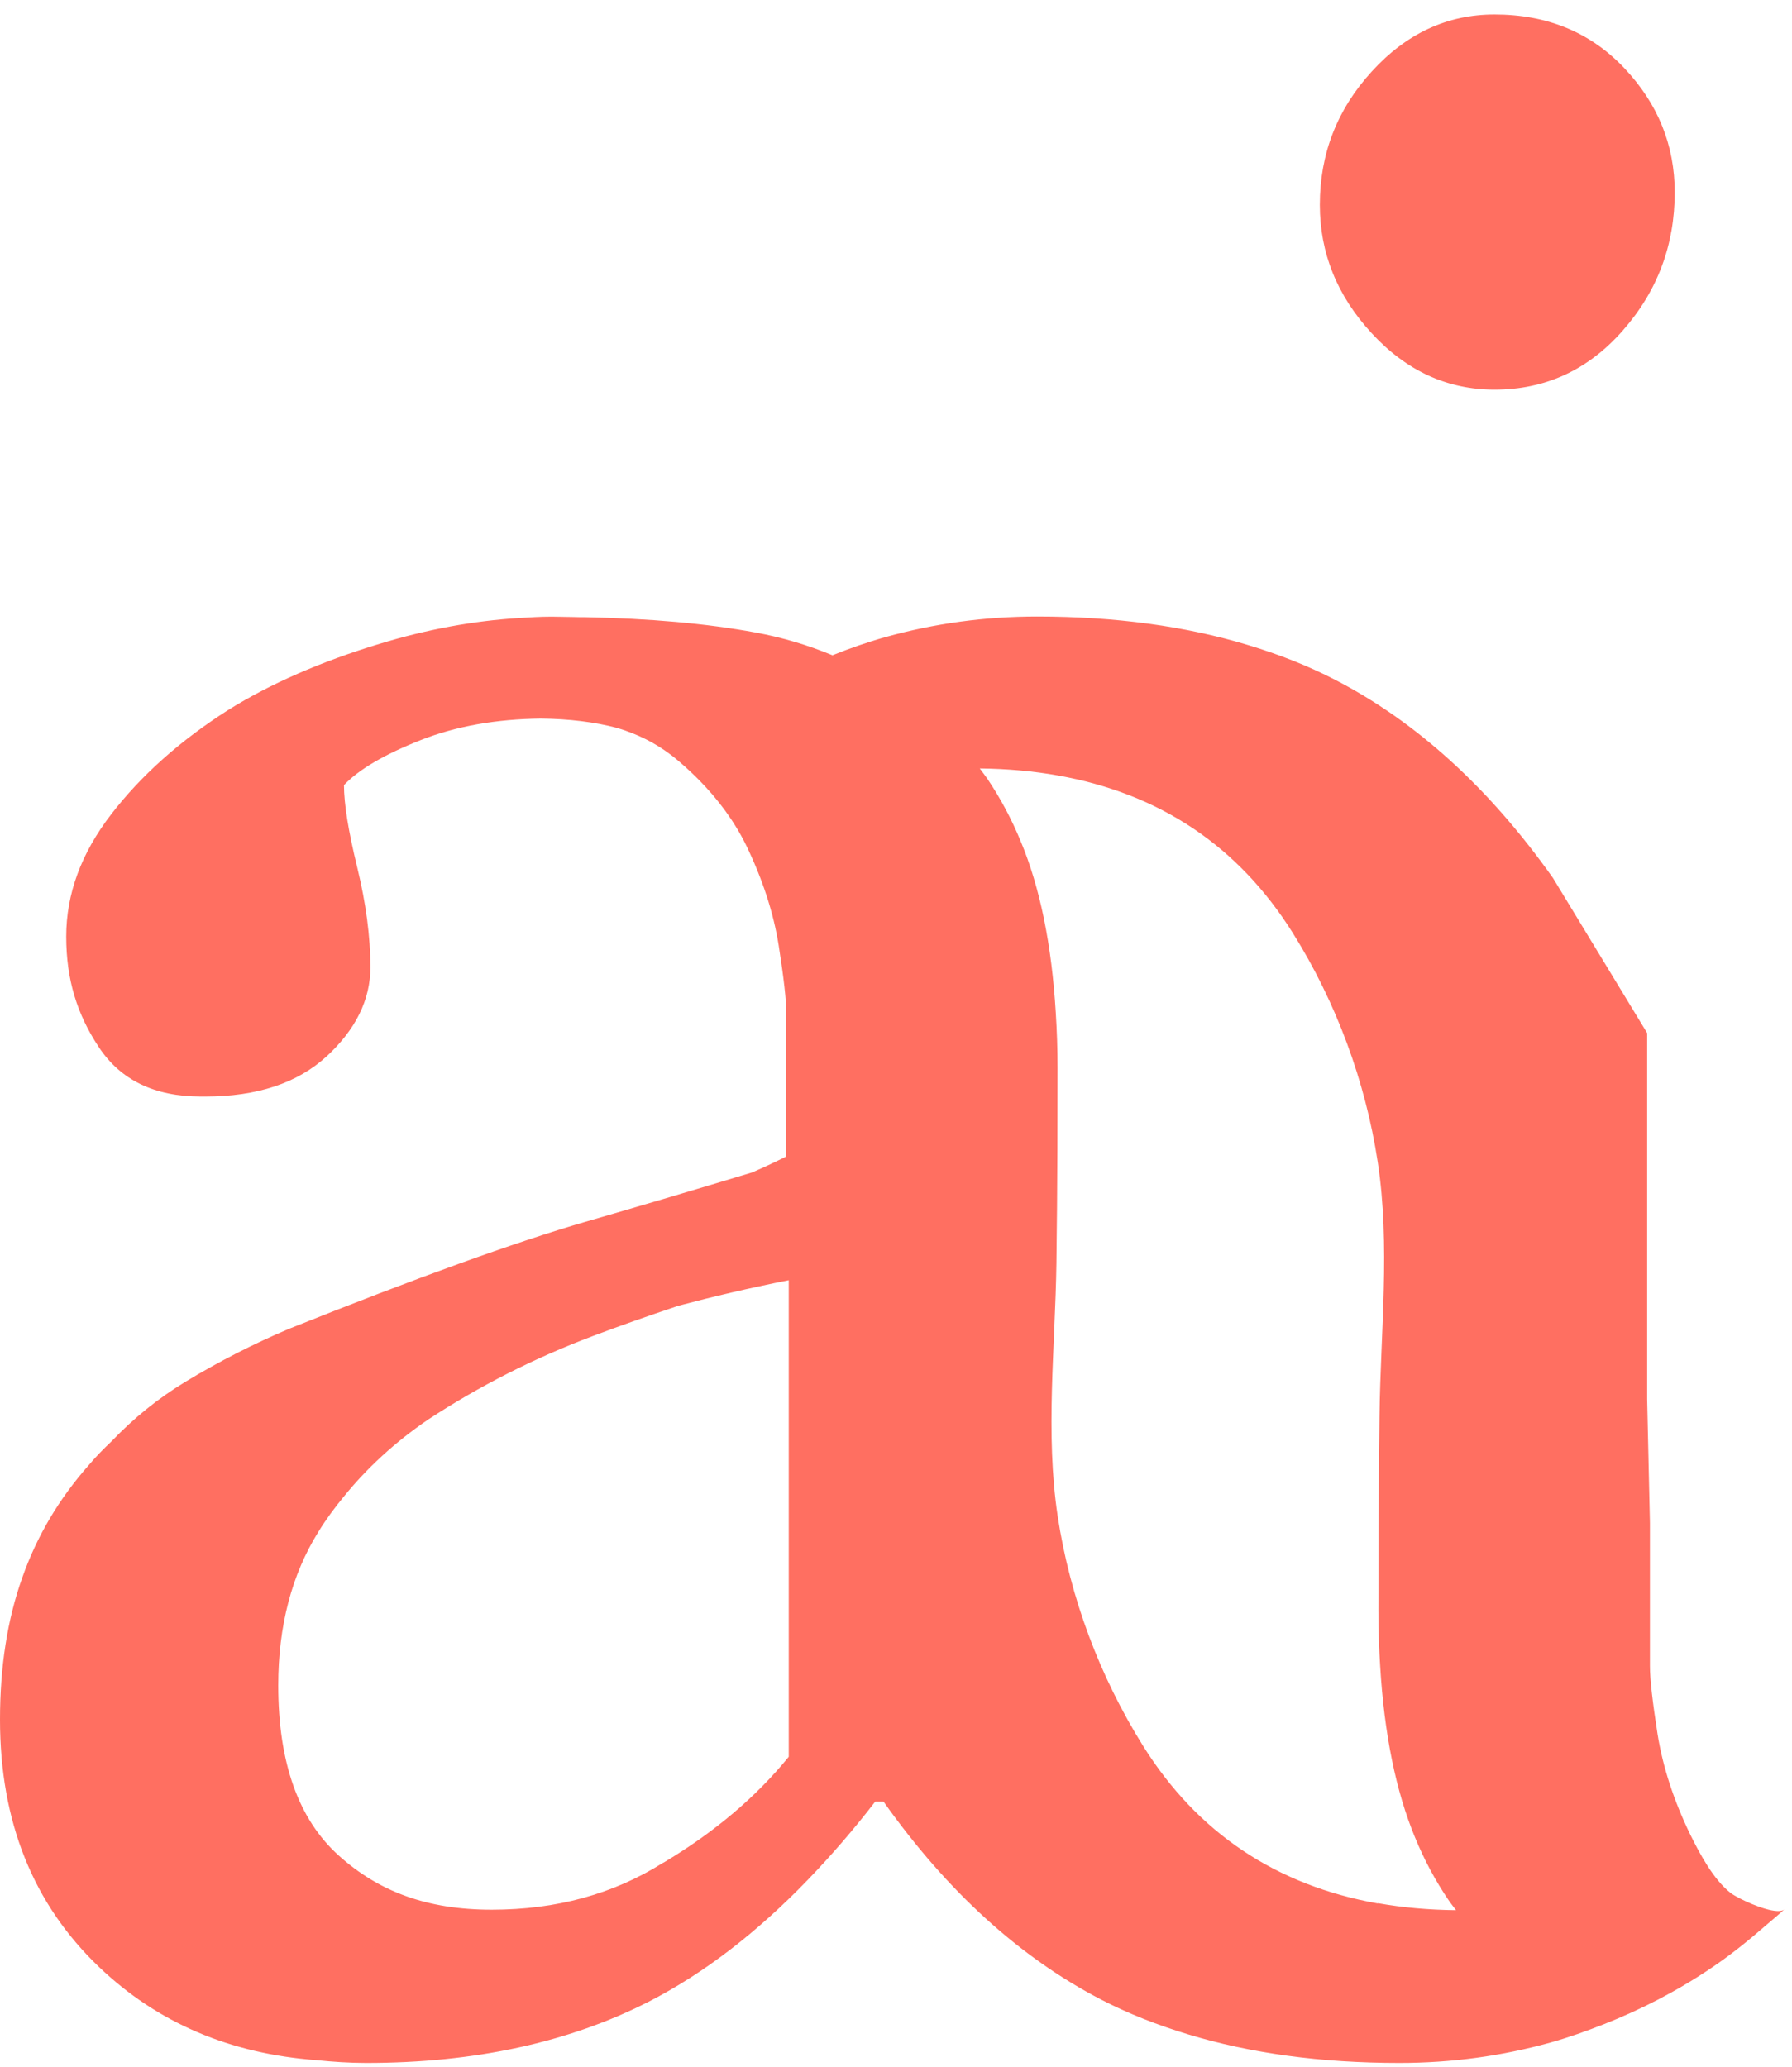
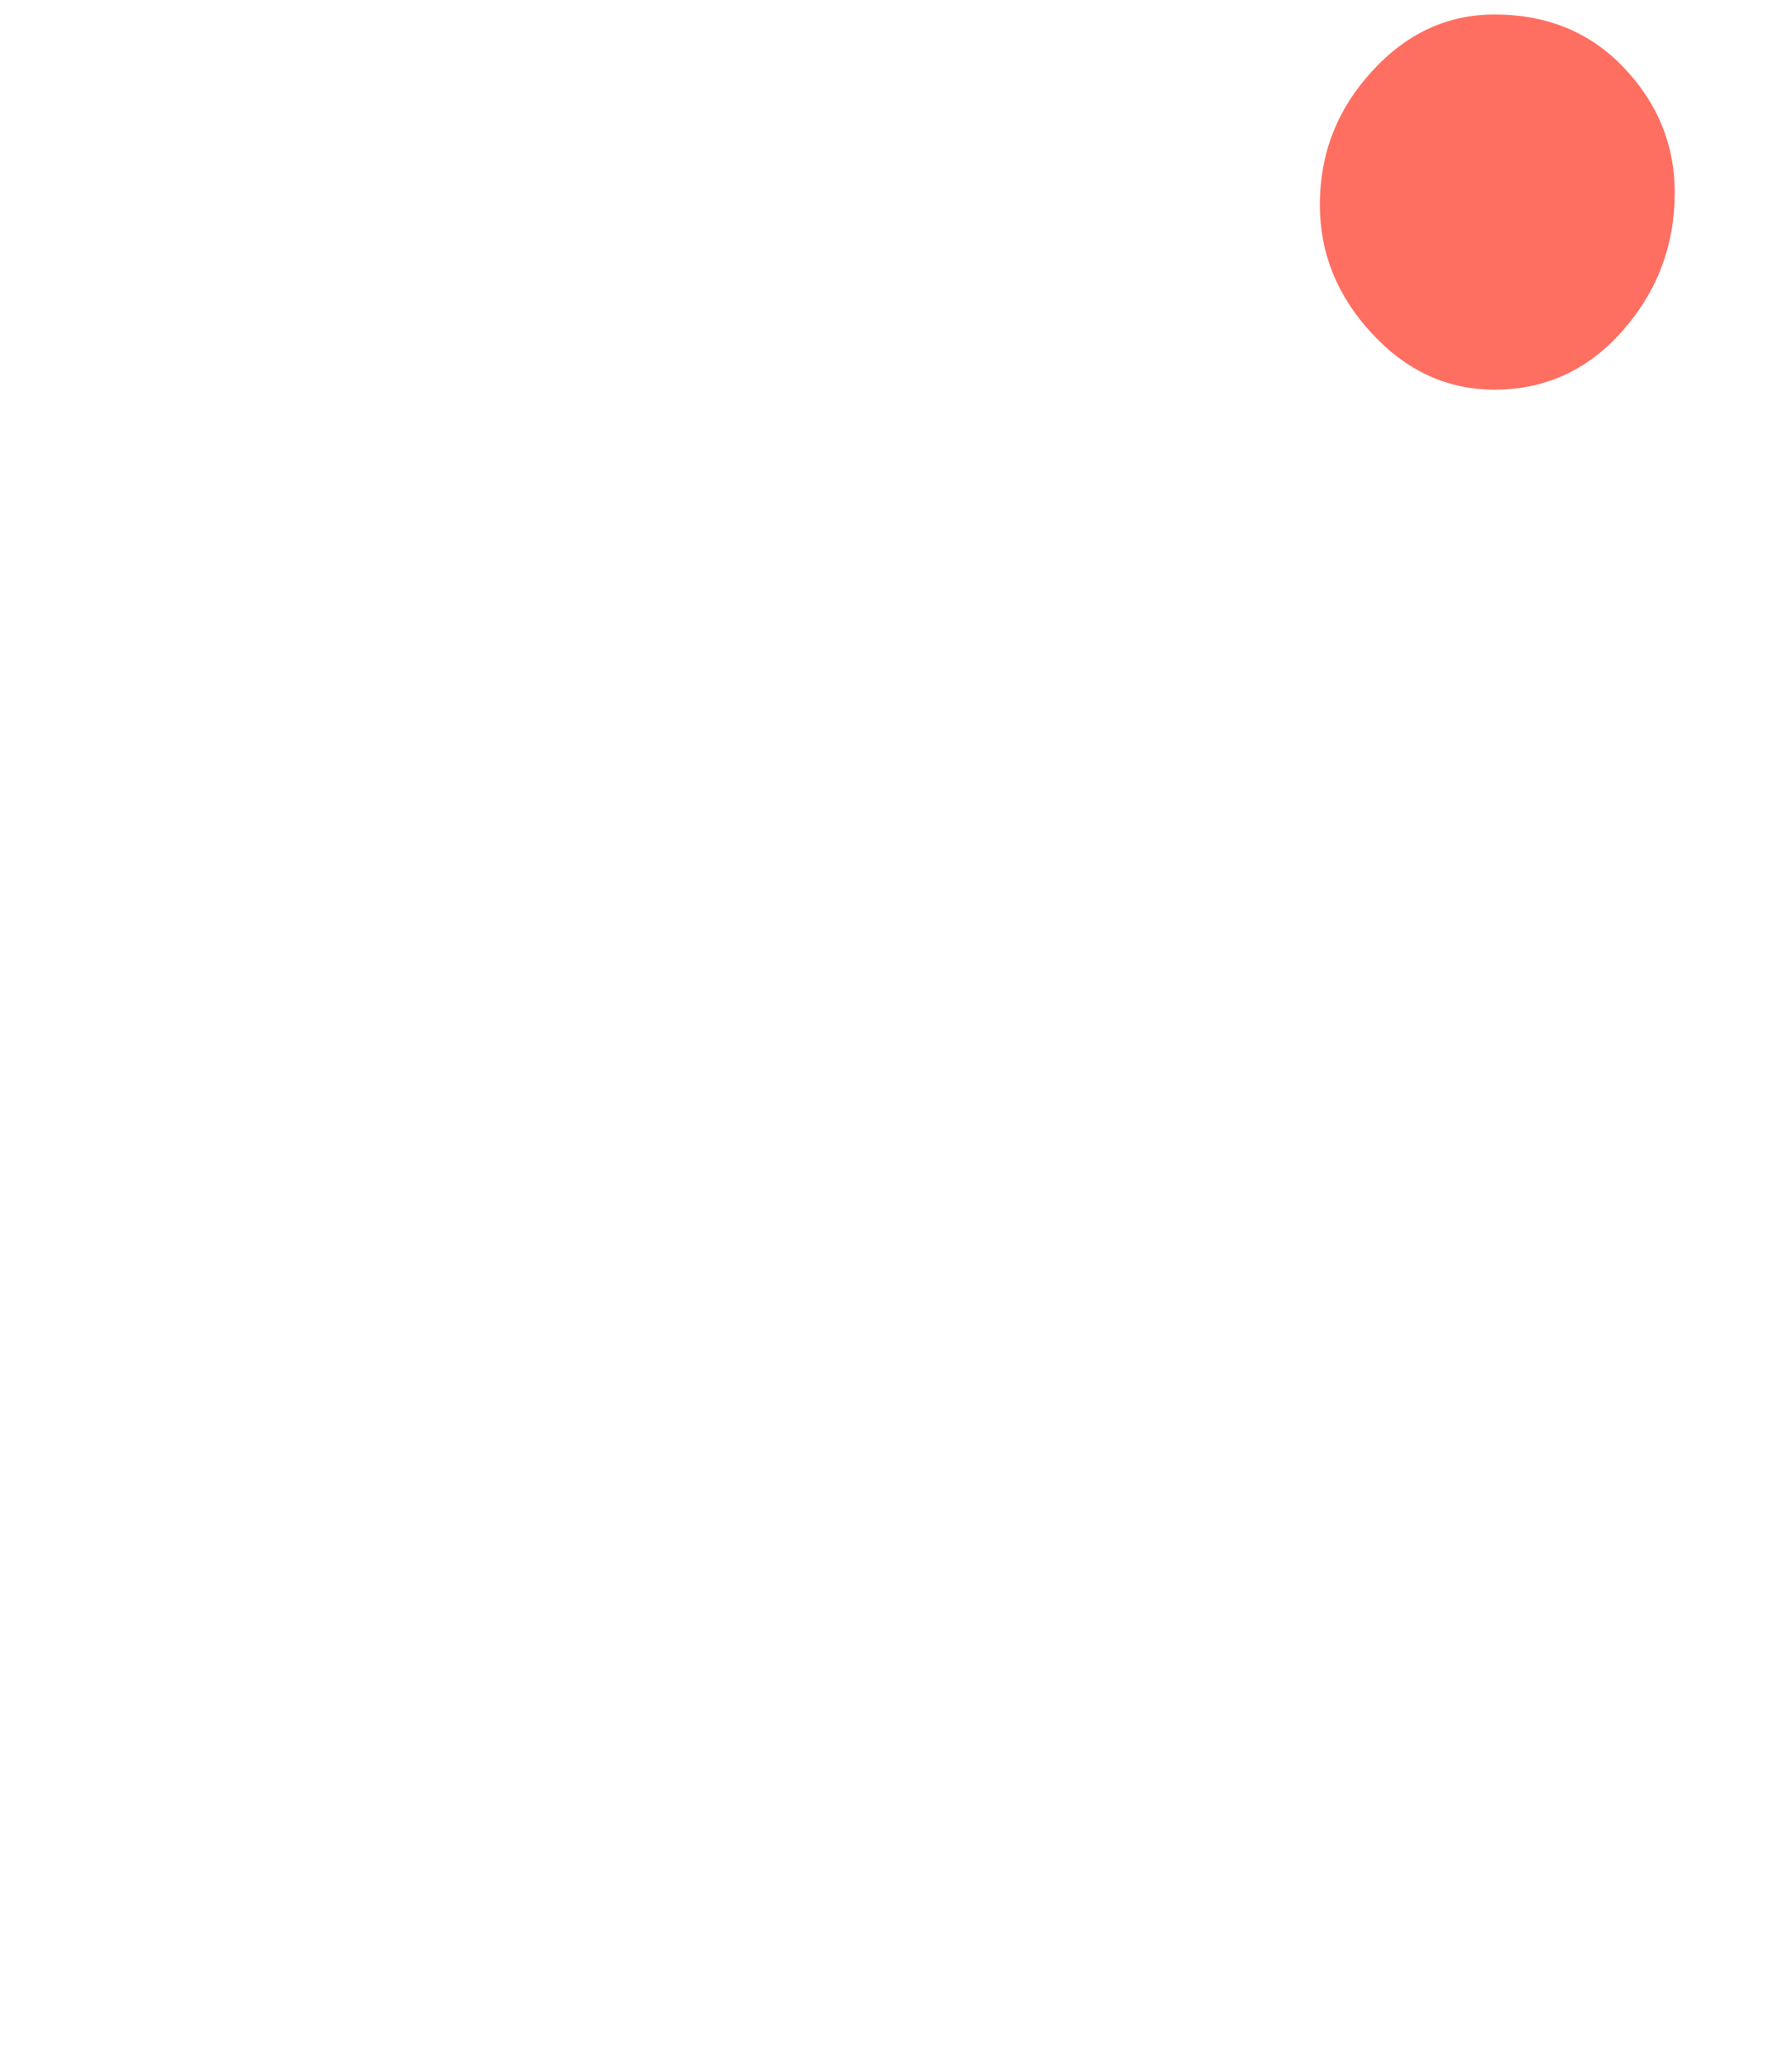
<svg xmlns="http://www.w3.org/2000/svg" width="98" height="113" viewBox="0 0 98 113" fill="none">
-   <path d="M95.119 103.778C94.905 103.671 94.727 103.564 94.637 103.492C93.701 102.759 92.951 101.346 92.434 100.3C91.524 98.422 90.936 96.598 90.65 94.827C90.374 93.057 90.231 91.814 90.231 91.099V83.274L90.079 76.505V56.484L84.924 47.998C81.436 43.079 77.467 39.467 73.016 37.169C71.544 36.408 69.957 35.783 68.271 35.273C64.855 34.236 61.01 33.708 56.711 33.708C53.839 33.708 51.083 34.093 48.443 34.826C47.453 35.103 46.48 35.443 45.526 35.827C44.188 35.273 42.796 34.853 41.334 34.584C38.631 34.084 35.5 33.815 32.004 33.744C31.79 33.744 31.567 33.744 31.352 33.735C30.978 33.735 30.612 33.717 30.229 33.717C30.22 33.717 30.202 33.717 30.193 33.717C30.157 33.717 30.131 33.717 30.095 33.717C29.542 33.717 28.98 33.753 28.409 33.788C25.903 33.941 23.352 34.406 20.756 35.201C17.518 36.185 14.771 37.392 12.488 38.814C9.856 40.486 7.724 42.391 6.083 44.519C4.442 46.647 3.621 48.874 3.621 51.208C3.621 53.542 4.21 55.455 5.405 57.253C6.592 59.05 8.447 59.953 10.98 59.953C11.025 59.953 11.078 59.953 11.123 59.953C11.159 59.953 11.194 59.953 11.23 59.953C14.057 59.953 16.269 59.22 17.866 57.753C19.454 56.287 20.256 54.659 20.256 52.889C20.256 51.217 20.016 49.392 19.534 47.416C19.052 45.44 18.811 43.947 18.811 42.927C19.623 42.069 21.024 41.246 23.022 40.459C24.957 39.699 27.151 39.315 29.586 39.288C31.138 39.306 32.521 39.476 33.743 39.798C34.858 40.129 35.83 40.62 36.678 41.264C36.722 41.3 36.776 41.336 36.82 41.371C37.311 41.765 37.757 42.176 38.176 42.596C39.264 43.687 40.147 44.886 40.798 46.2C41.708 48.078 42.297 49.902 42.582 51.673C42.859 53.443 43.002 54.686 43.002 55.402V63.226C42.466 63.503 41.851 63.789 41.137 64.102C38.212 64.987 35.17 65.891 32.013 66.803C28.168 67.921 22.763 69.87 15.788 72.66C13.87 73.474 11.988 74.43 10.142 75.548C8.652 76.451 7.314 77.533 6.101 78.803C5.655 79.223 5.227 79.662 4.852 80.109C3.238 81.933 2.016 83.981 1.213 86.27C0.401 88.55 0 91.134 0 94.023C0 99.594 1.811 104.109 5.423 107.552C8.607 110.592 12.577 112.291 17.322 112.64C18.205 112.73 19.097 112.792 20.034 112.792C25.947 112.792 31.094 111.674 35.465 109.448C38.488 107.901 41.396 105.665 44.188 102.768C45.437 101.471 46.659 100.067 47.863 98.503H48.318C51.805 103.421 55.775 107.024 60.225 109.332C61.697 110.092 63.285 110.718 64.971 111.227C68.387 112.265 72.231 112.792 76.531 112.792C79.403 112.792 82.159 112.408 84.799 111.674C85.789 111.397 86.761 111.048 87.716 110.673C89.731 109.877 91.676 108.884 93.549 107.624C94.62 106.908 95.618 106.103 96.591 105.254C96.921 104.968 97.269 104.691 97.59 104.387C97.251 104.708 95.913 104.19 95.146 103.796M43.135 95.731V96.052C41.36 98.234 39.104 100.148 36.365 101.793C36.33 101.82 36.285 101.838 36.249 101.856C33.547 103.555 30.434 104.413 26.893 104.413C23.352 104.413 20.711 103.421 18.517 101.445C16.323 99.468 15.217 96.365 15.217 92.154C15.217 88.908 15.948 86.1 17.42 83.739C17.83 83.069 18.303 82.434 18.803 81.826C20.069 80.261 21.603 78.848 23.414 77.614C26.197 75.79 29.203 74.26 32.432 73.044C33.868 72.499 35.429 71.954 37.079 71.399C38.961 70.898 40.977 70.424 43.135 69.995V95.748V95.731ZM75.362 104.074C69.778 103.081 65.488 100.211 62.509 95.453C60.145 91.671 58.513 87.325 57.844 82.908C57.157 78.383 57.71 73.617 57.773 69.056C57.799 67.062 57.817 64.979 57.826 62.824C57.826 61.384 57.835 59.926 57.835 58.415C57.835 57.351 57.799 56.34 57.737 55.357C57.514 51.664 56.88 48.534 55.819 45.995C55.311 44.761 54.704 43.634 54.008 42.596C53.875 42.4 53.723 42.212 53.58 42.015C55.079 42.033 56.506 42.158 57.853 42.4C63.436 43.392 67.727 46.263 70.706 51.02C73.07 54.794 74.675 59.13 75.344 63.53C76.04 68.073 75.496 72.839 75.442 77.408C75.415 79.402 75.398 81.486 75.389 83.641C75.389 85.081 75.38 86.538 75.38 88.049C75.38 89.113 75.415 90.124 75.478 91.108C75.701 94.801 76.334 97.93 77.387 100.47C77.895 101.704 78.502 102.831 79.197 103.859C79.331 104.065 79.483 104.243 79.626 104.44C78.127 104.422 76.7 104.297 75.353 104.056" fill="#FF6F61" />
  <path d="M91.587 10.512C91.587 13.4 90.641 15.922 88.742 18.077C86.85 20.232 84.505 21.305 81.731 21.305C79.153 21.305 76.914 20.277 75.023 18.229C73.123 16.181 72.178 13.83 72.178 11.201C72.178 8.411 73.123 5.978 75.023 3.904C76.914 1.829 79.153 0.792 81.731 0.792C84.612 0.792 86.975 1.767 88.822 3.716C90.668 5.666 91.587 7.937 91.587 10.521" fill="#FF6F61" />
</svg>